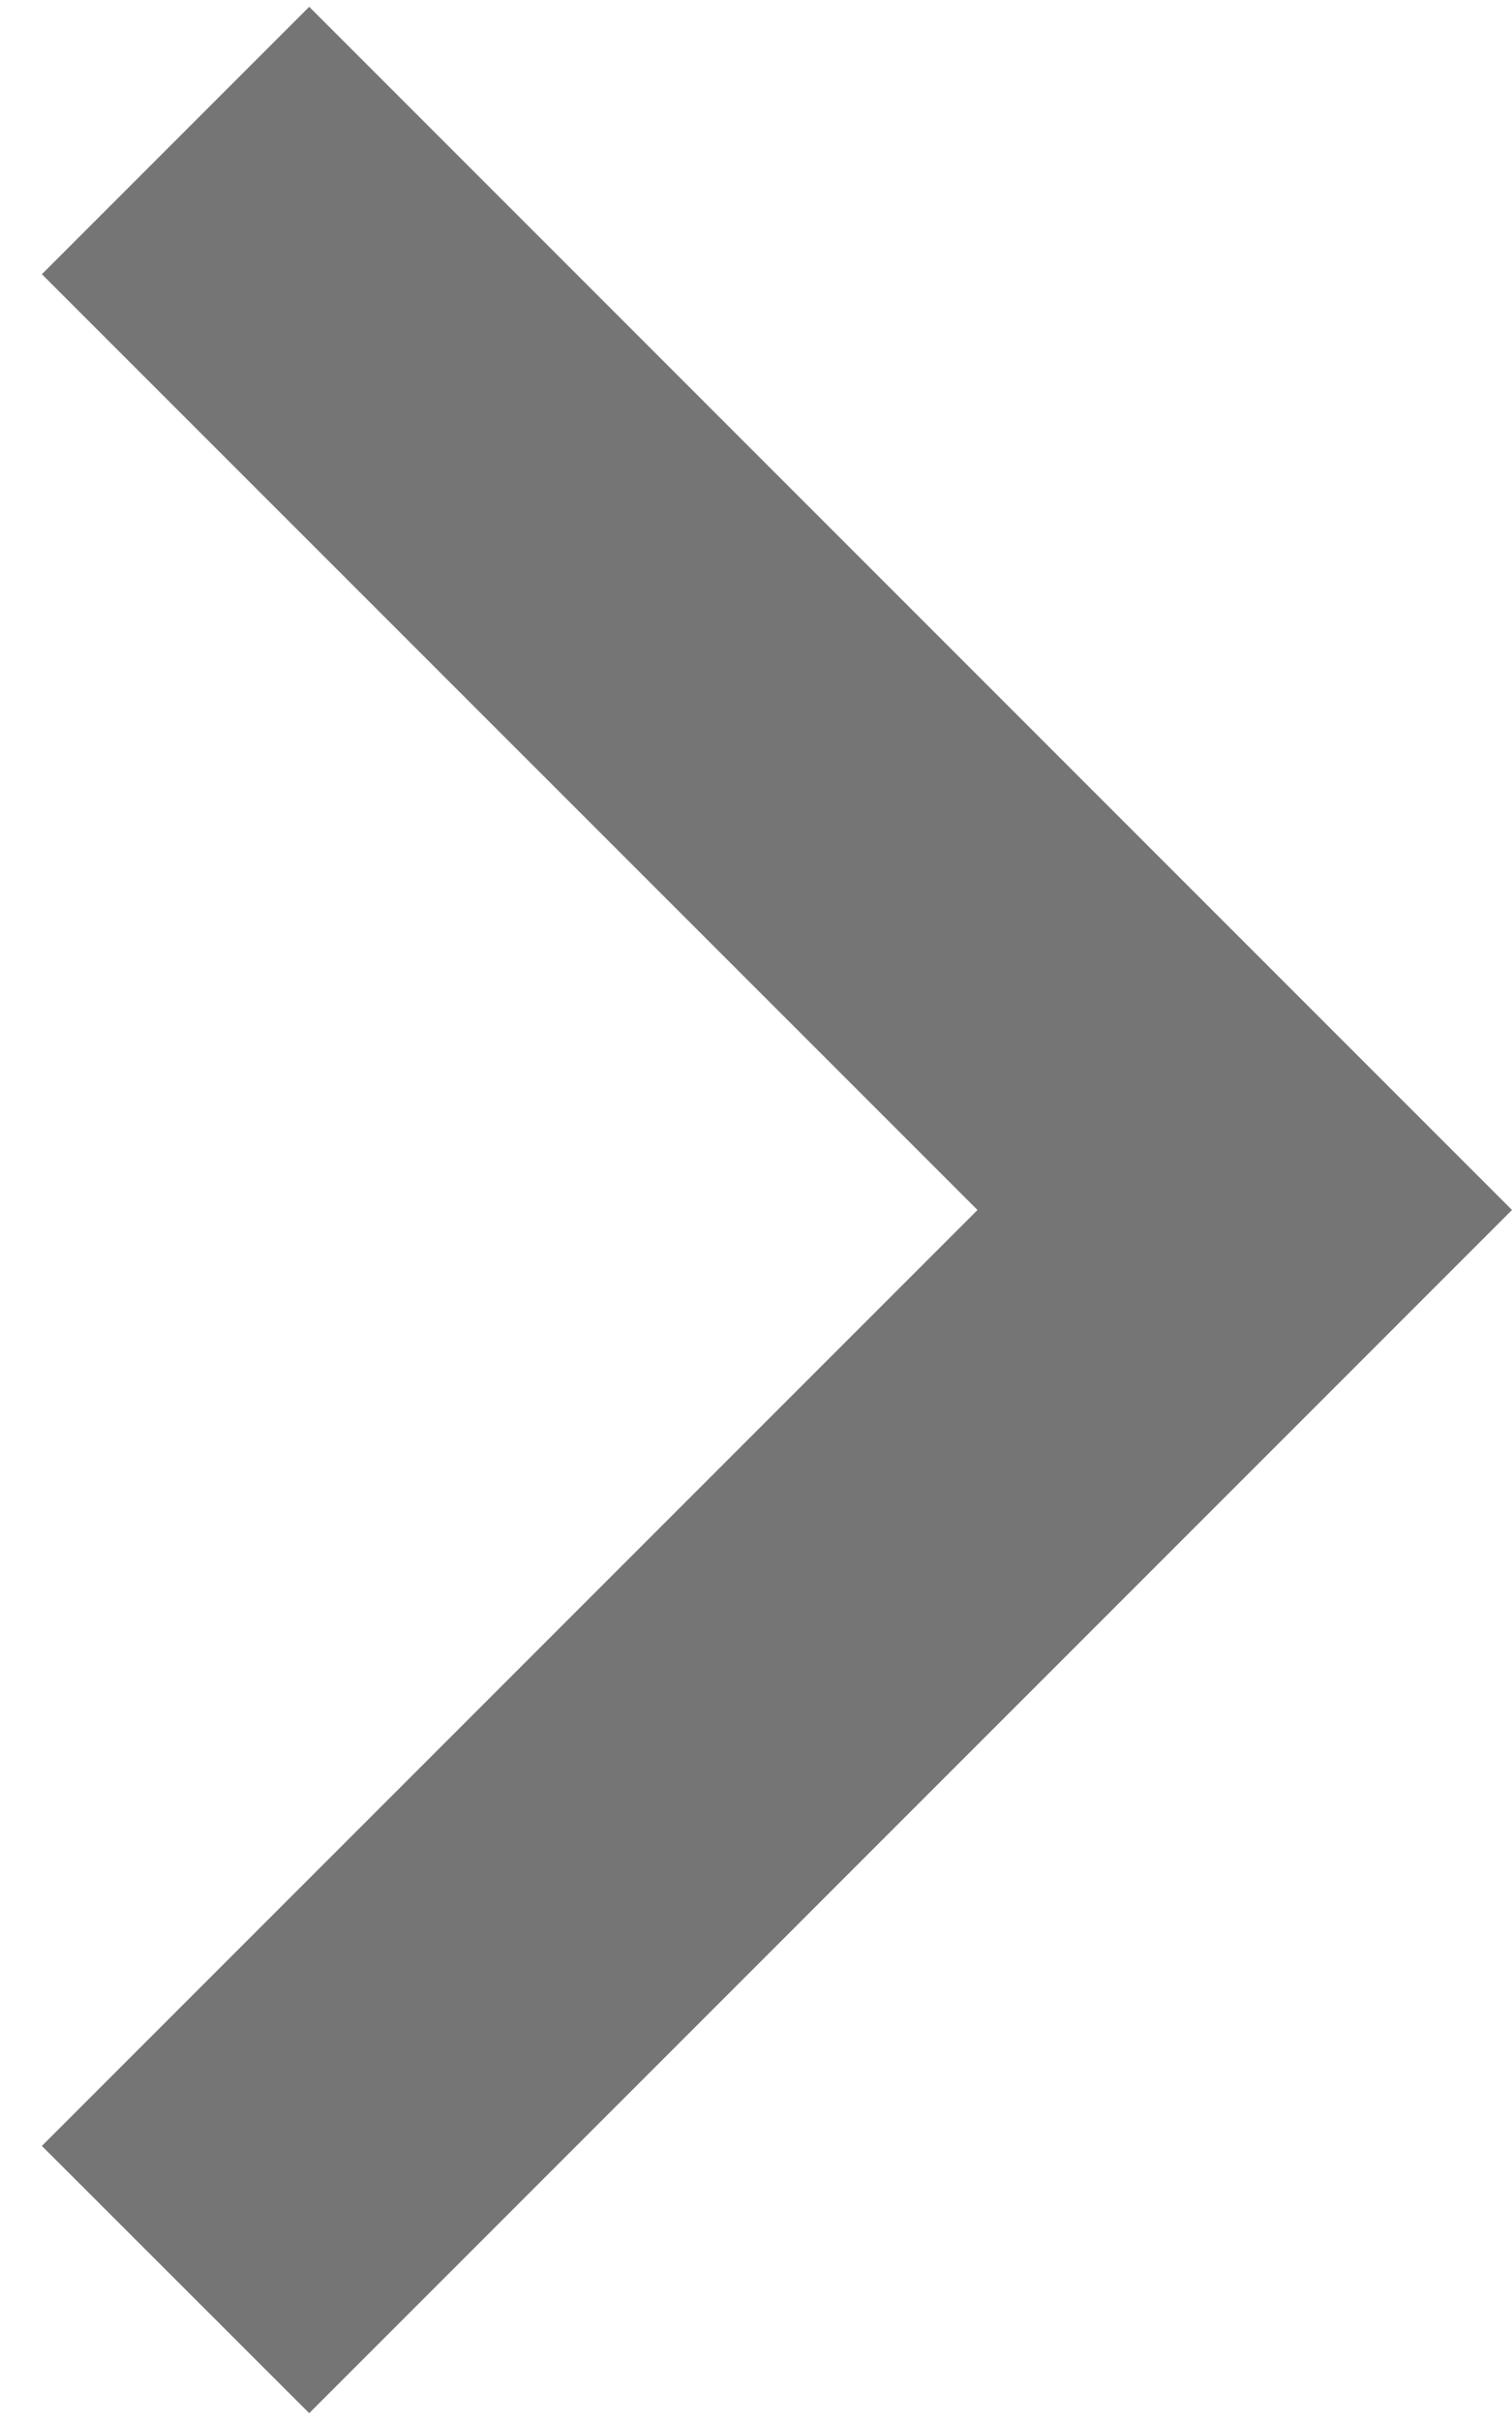
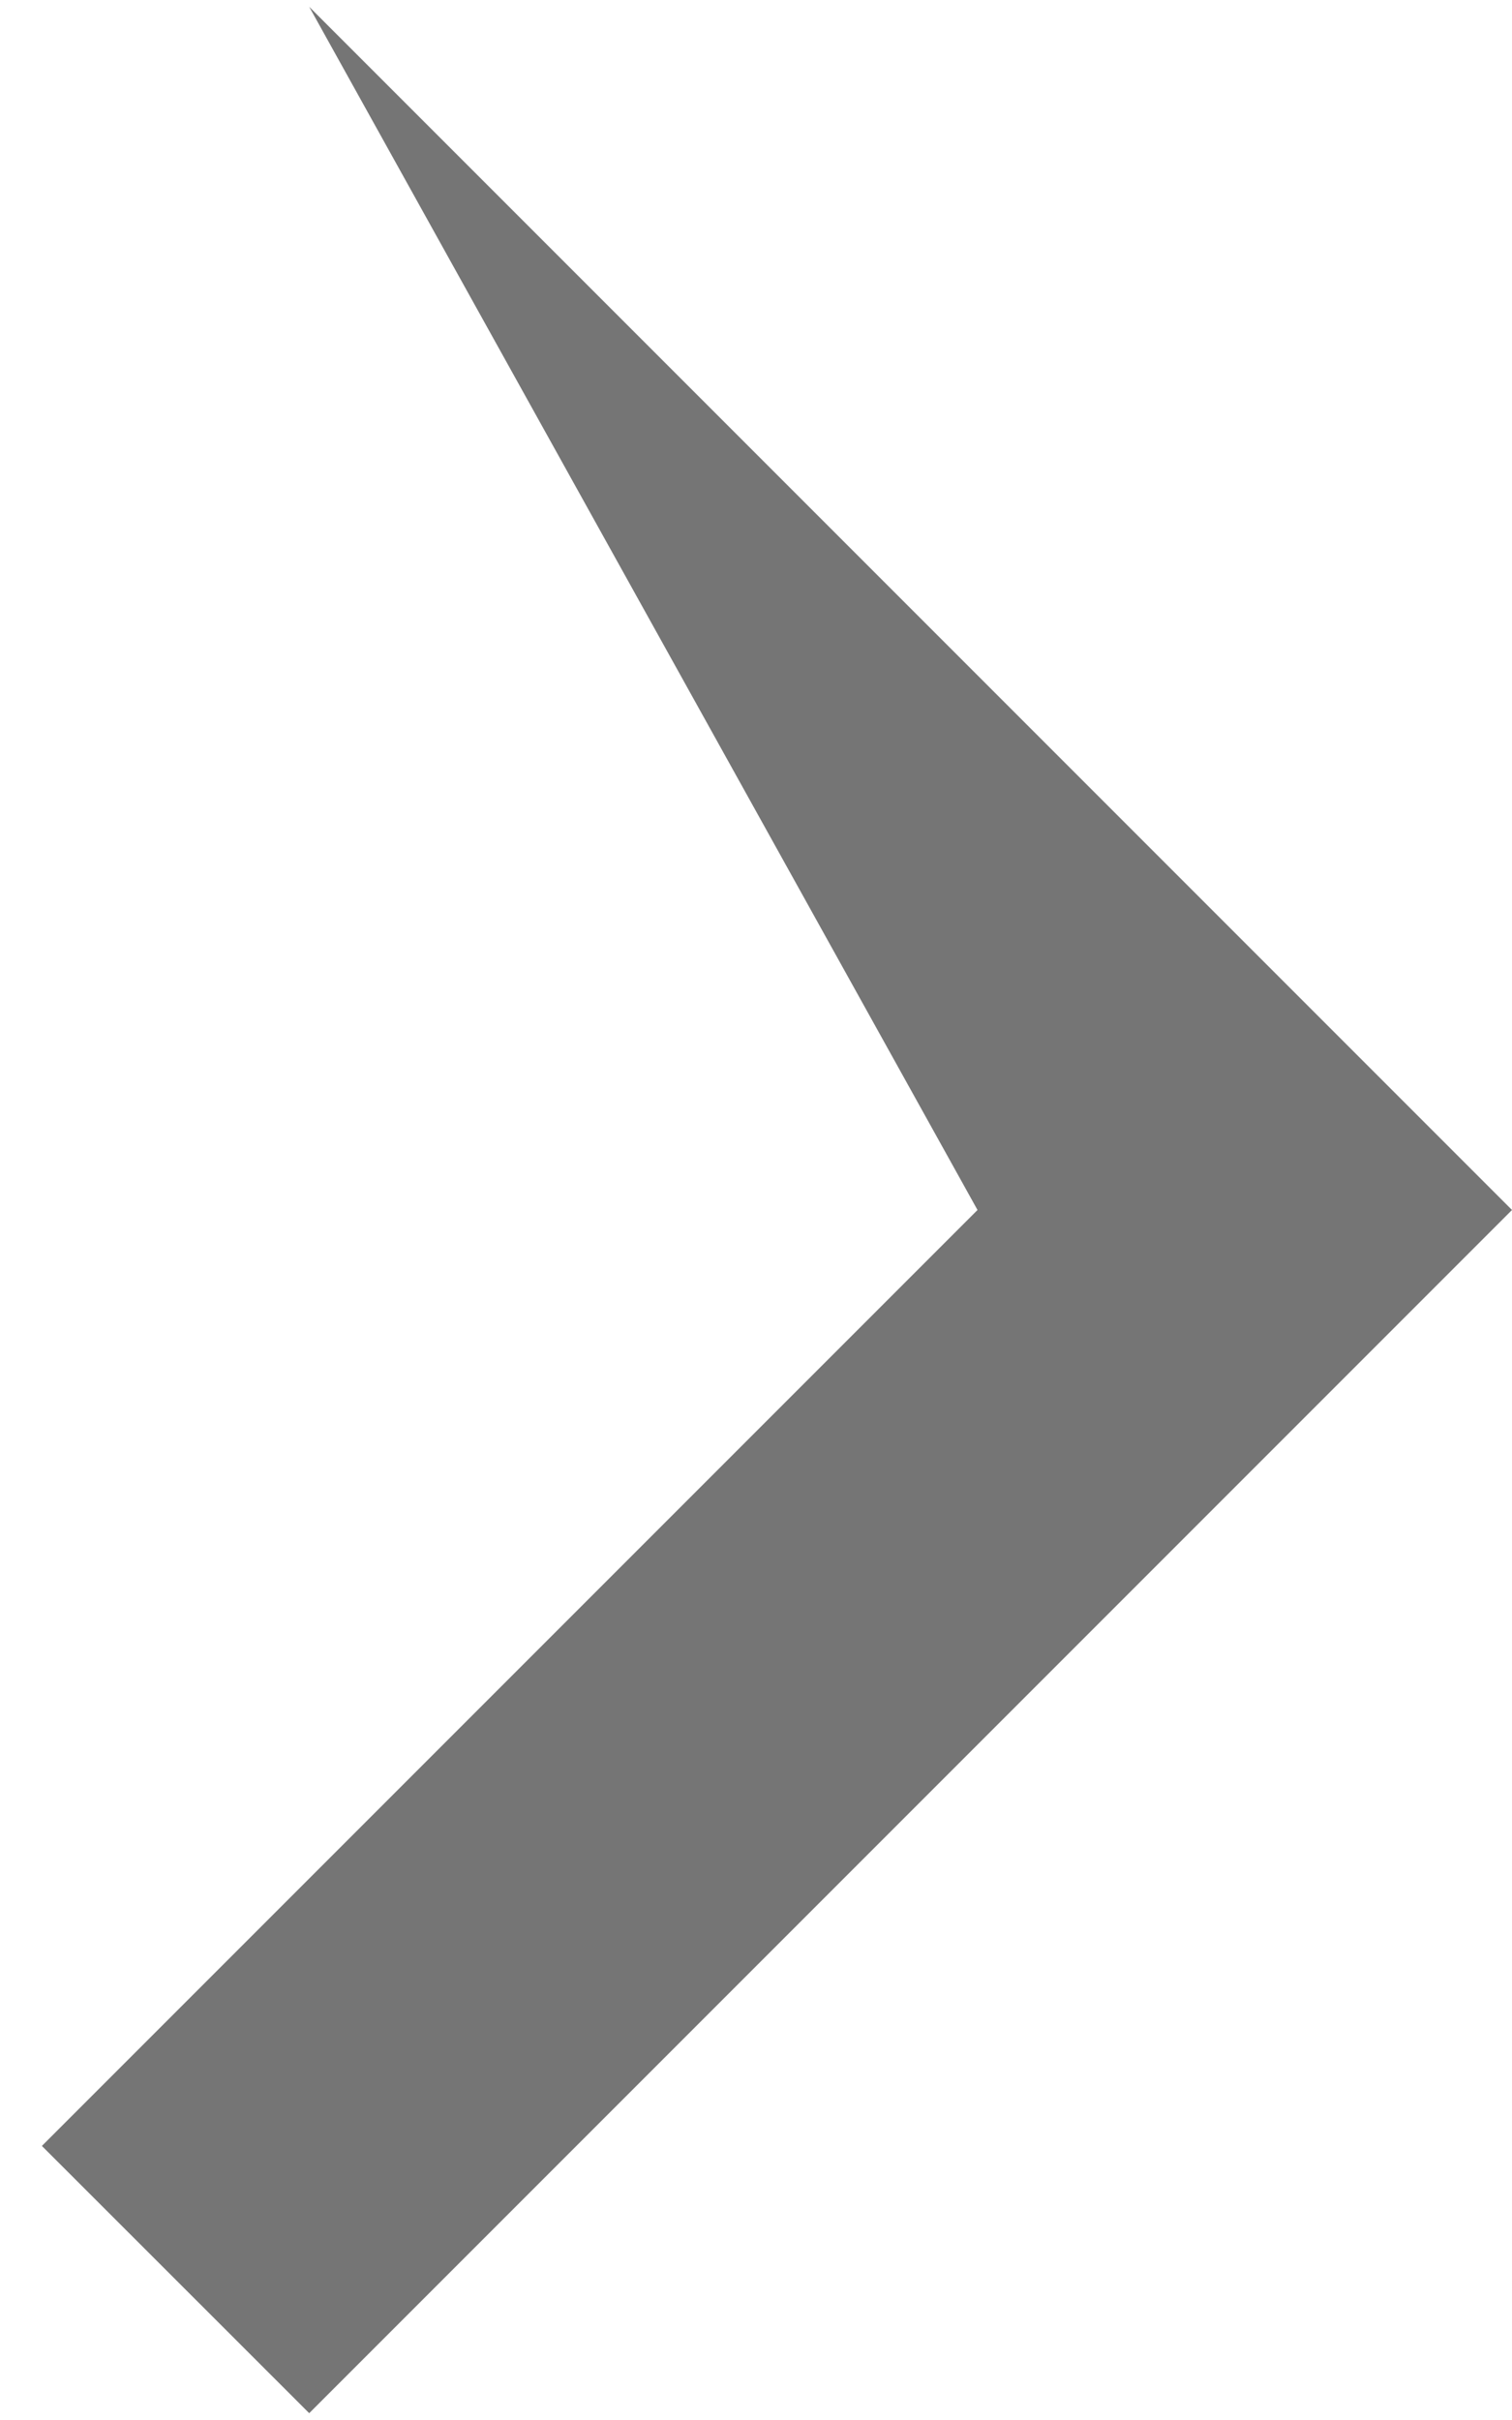
<svg xmlns="http://www.w3.org/2000/svg" width="10" height="16" viewBox="0 0 10 16" fill="none">
-   <path d="M6.465 8L0.277 1.813L2.045 0.045L10 8L2.045 15.955L0.277 14.188L6.465 8Z" fill="black" fill-opacity="0.54" />
+   <path d="M6.465 8L2.045 0.045L10 8L2.045 15.955L0.277 14.188L6.465 8Z" fill="black" fill-opacity="0.54" />
</svg>